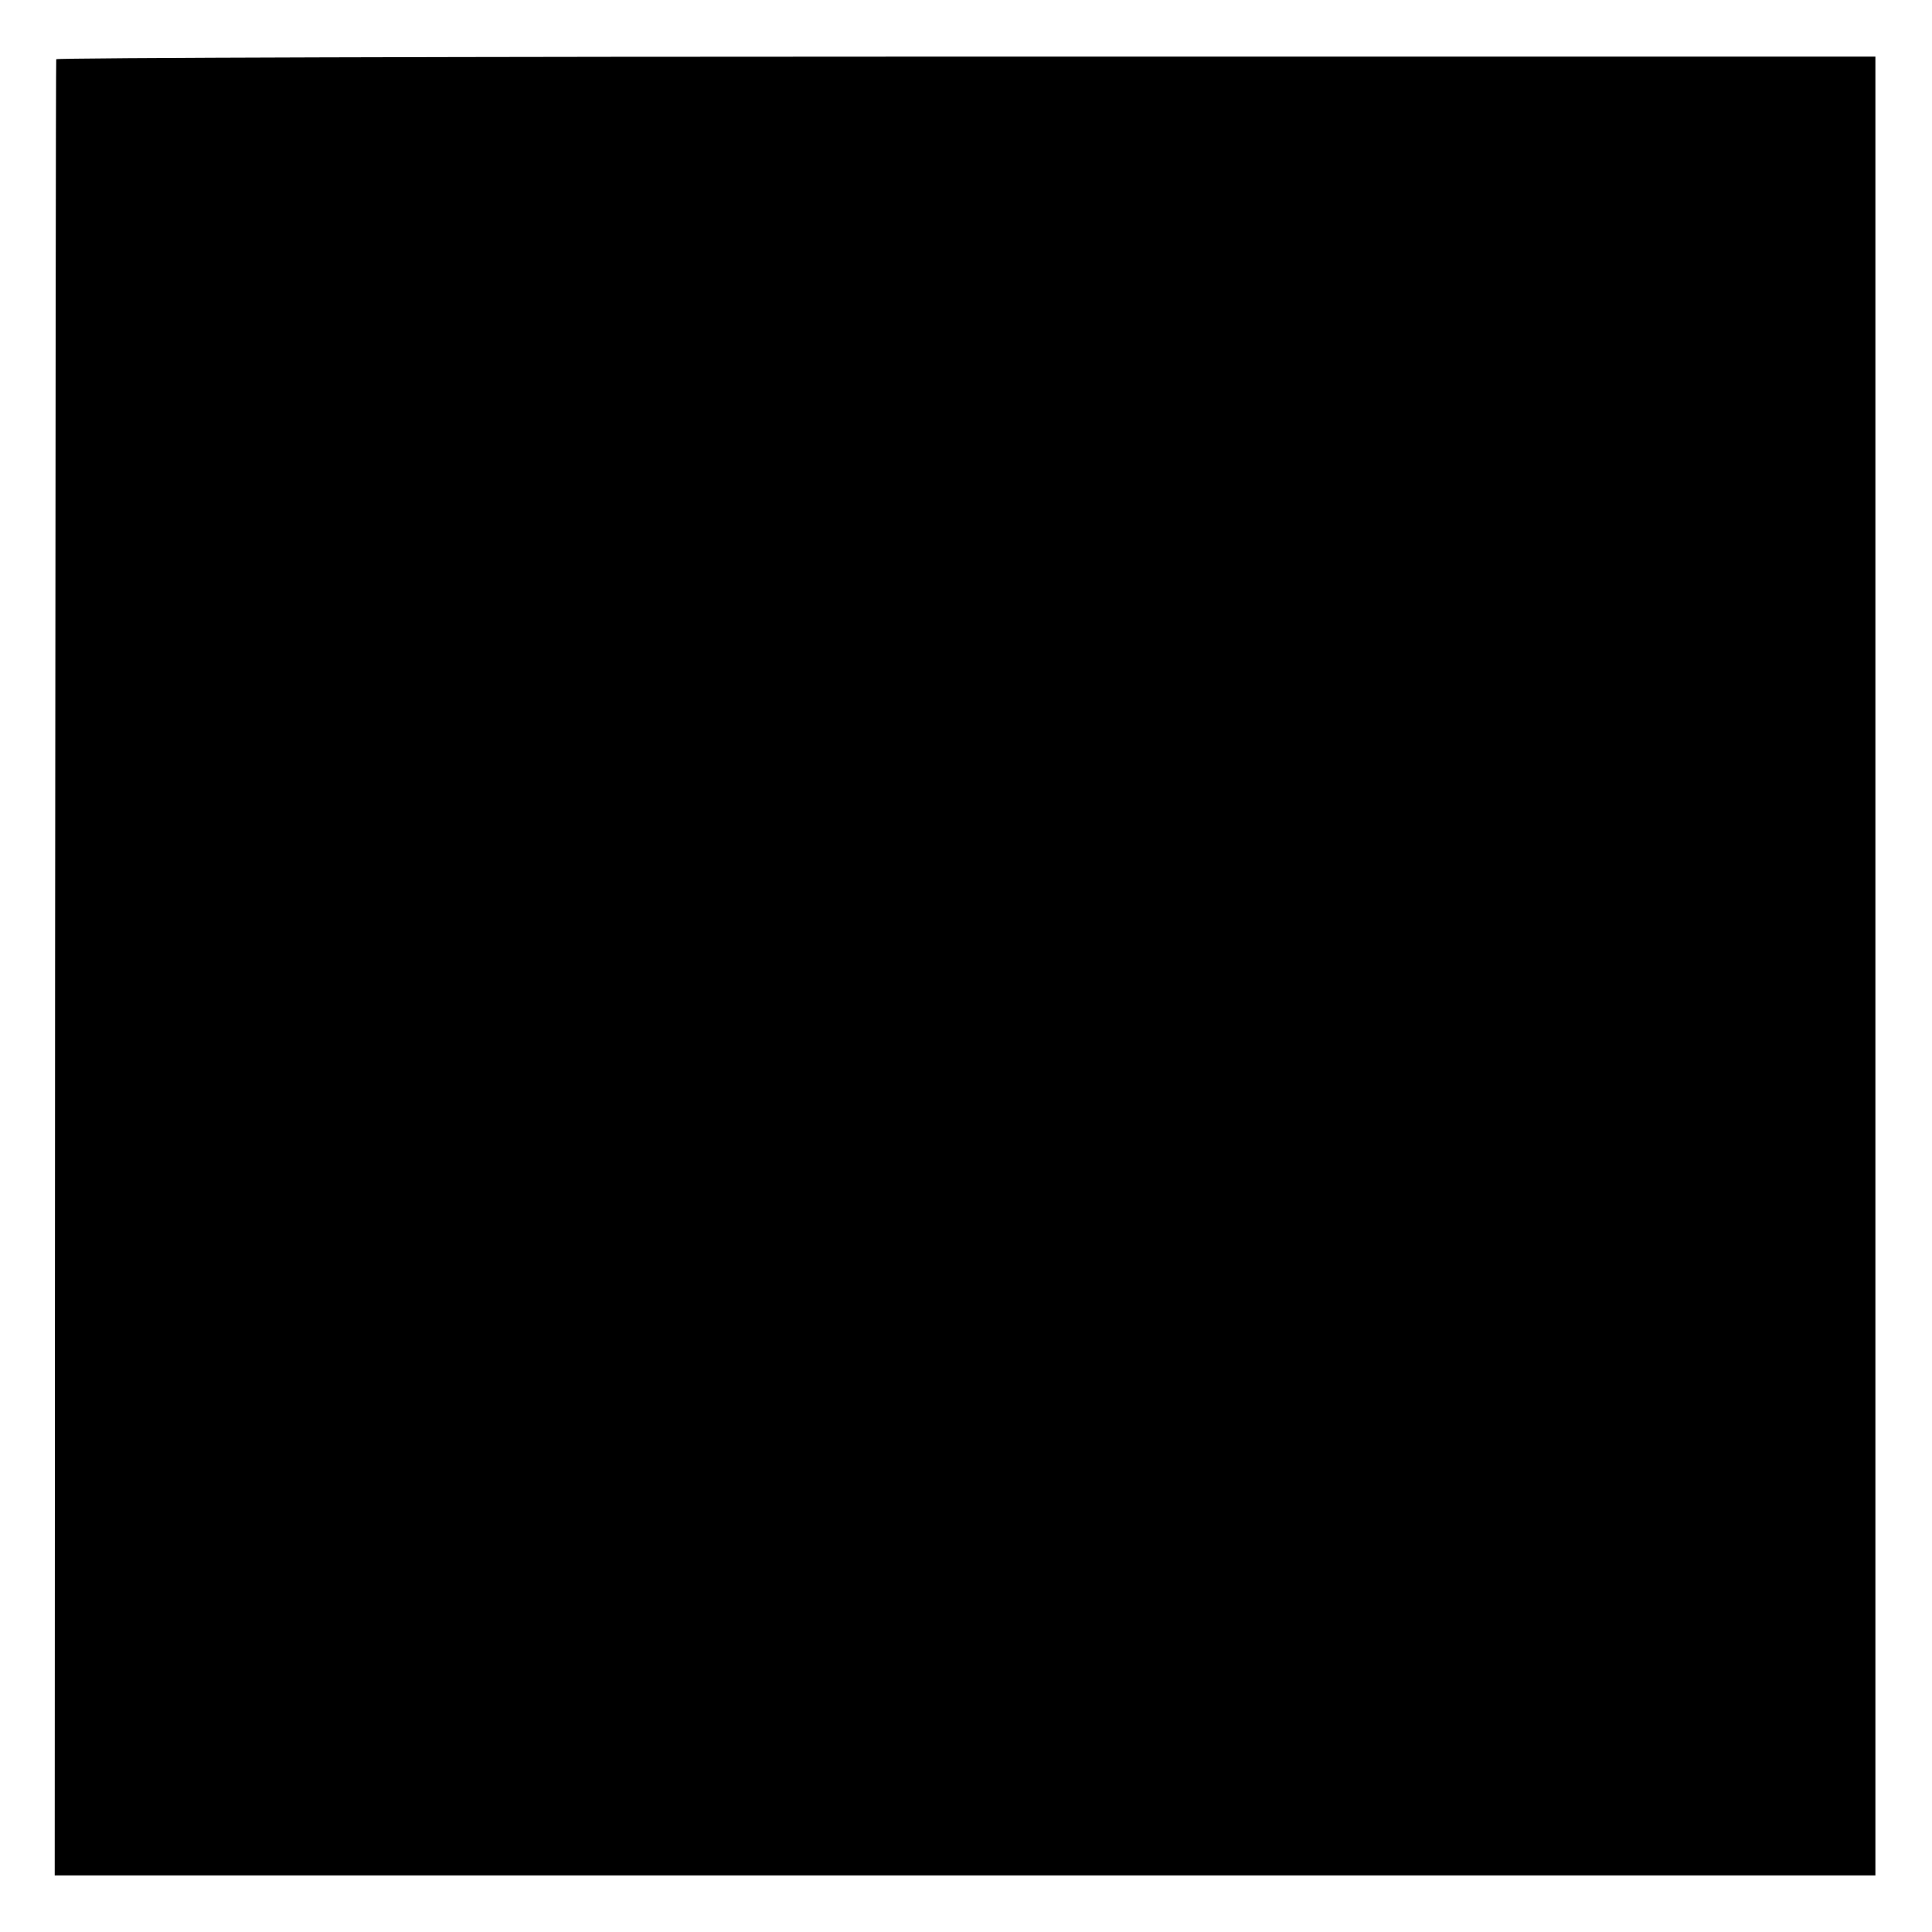
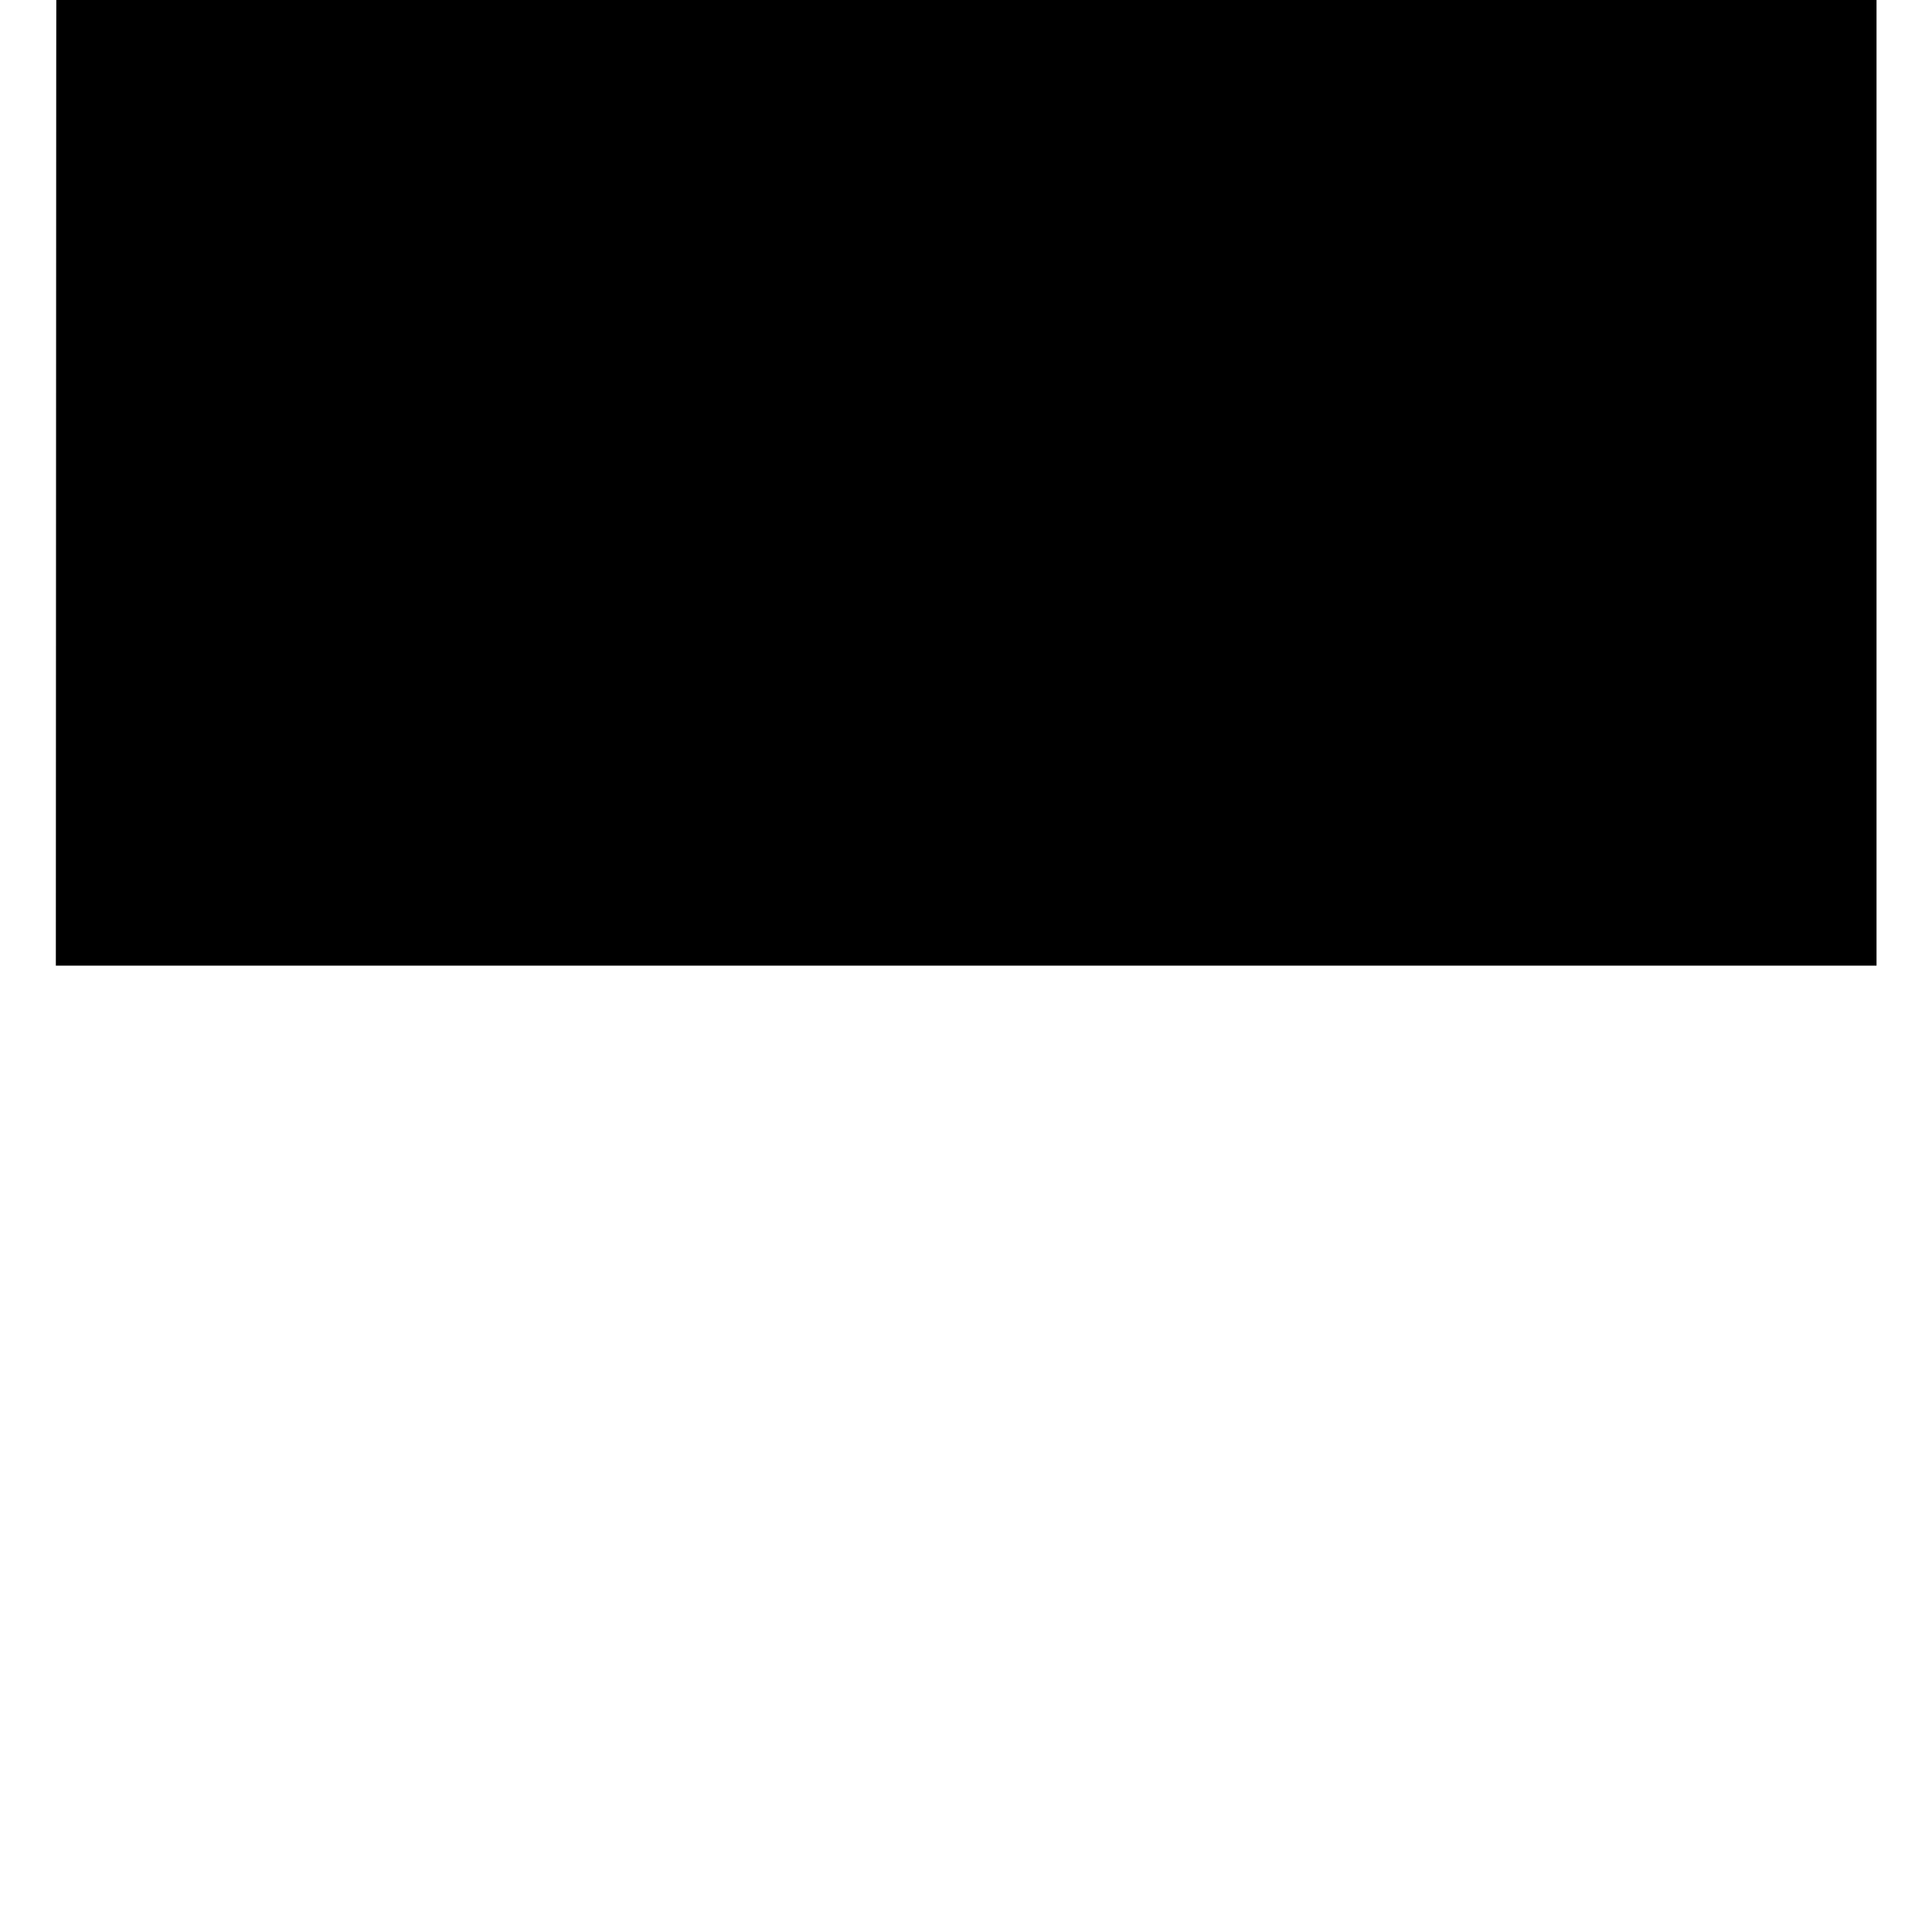
<svg xmlns="http://www.w3.org/2000/svg" version="1.0" width="512pt" height="512pt" viewBox="0 0 512 512" preserveAspectRatio="xMidYMid meet">
  <g transform="translate(0,512) scale(0.1,-0.1)" fill="#000000" stroke="none">
-     <path d="M149 4963 c-1 -5 -2 -1089 -3 -2411 l-1 -2402 58 0 c75 0 4467 0 4637 0 l130 0 0 2410 0 2410 -2410 0 c-1325 0 -2411 -3 -2411 -7z" />
+     <path d="M149 4963 l-1 -2402 58 0 c75 0 4467 0 4637 0 l130 0 0 2410 0 2410 -2410 0 c-1325 0 -2411 -3 -2411 -7z" />
  </g>
</svg>